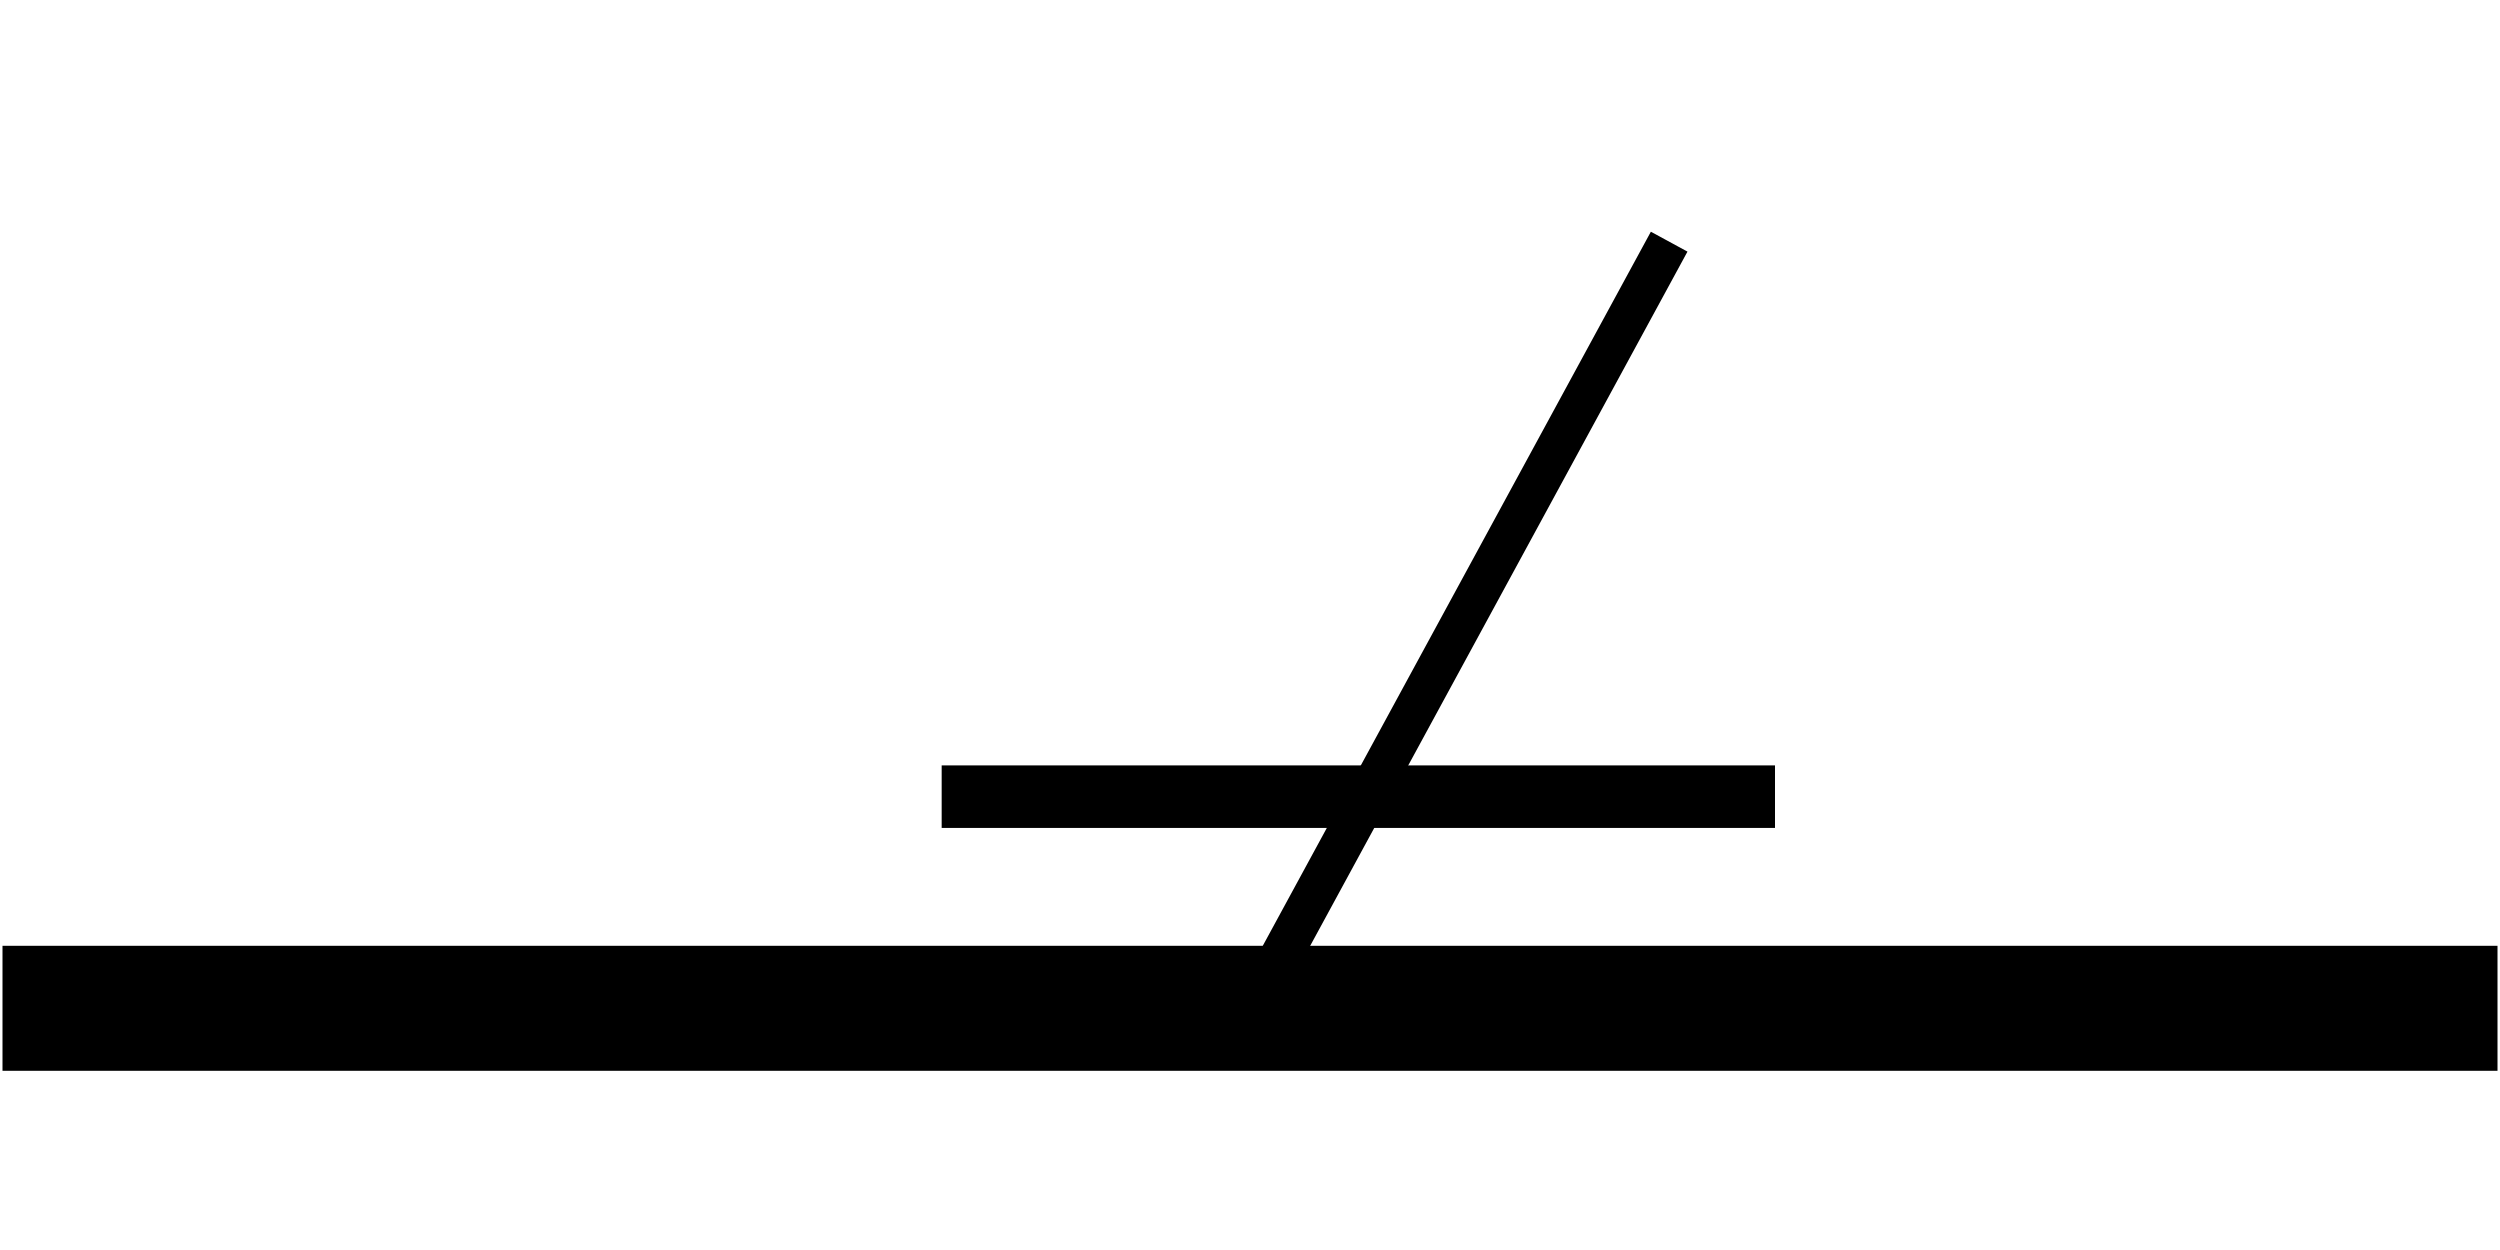
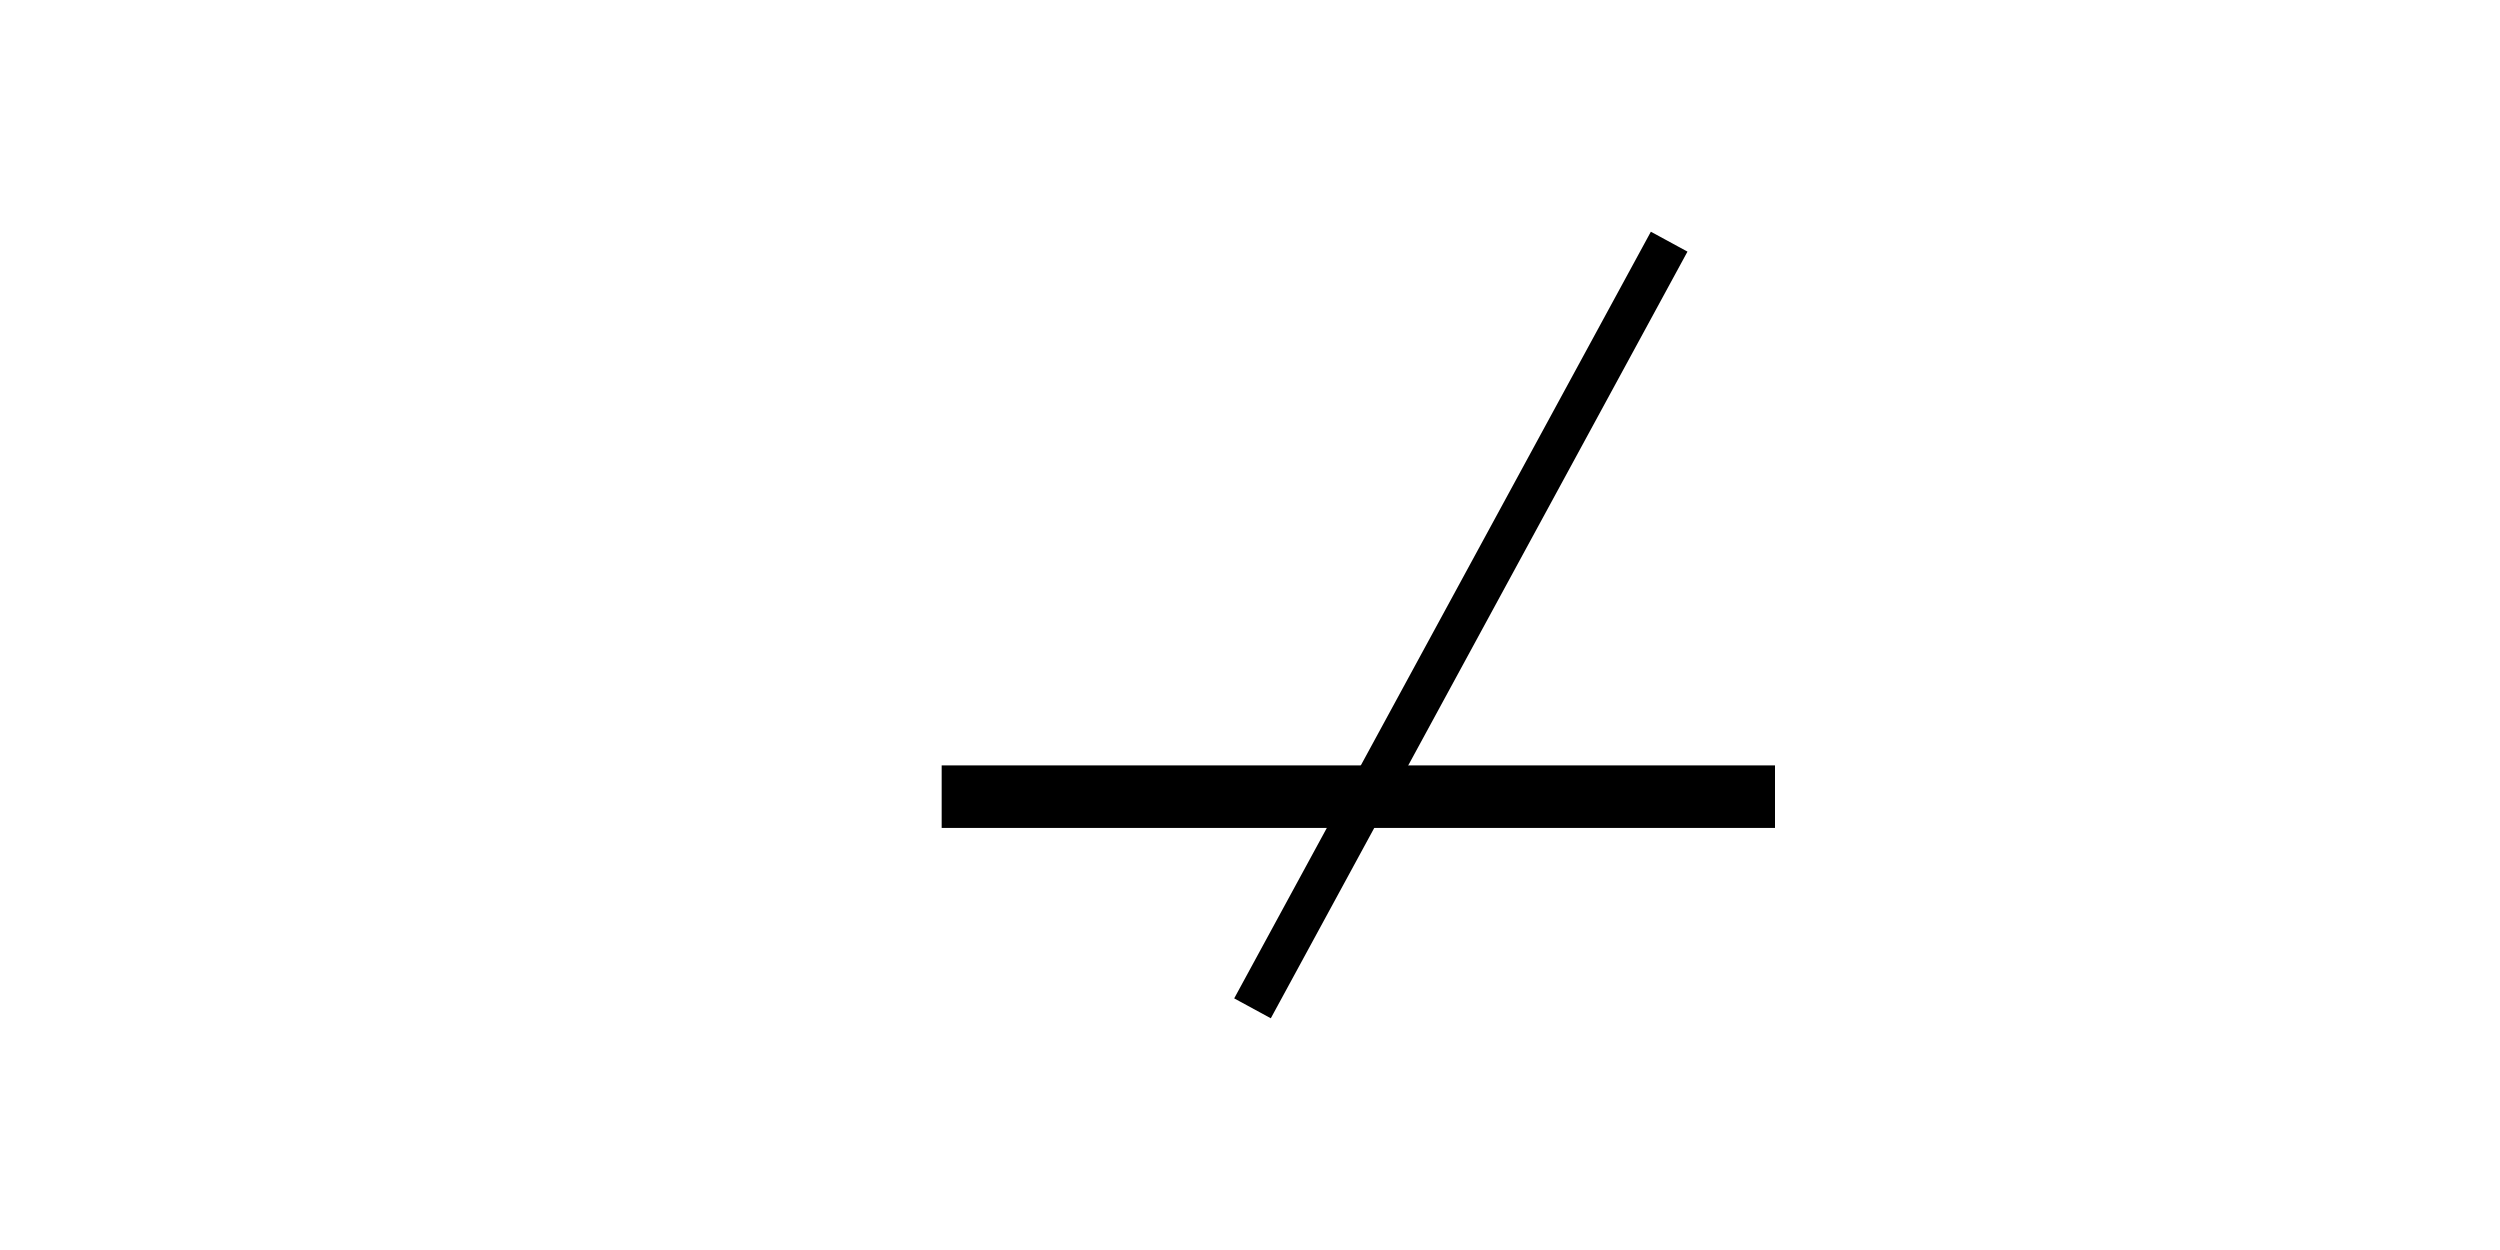
<svg xmlns="http://www.w3.org/2000/svg" id="a" viewBox="0 0 30 15">
  <defs>
    <style>.b{stroke-width:.75px;}.b,.c,.d{fill:none;stroke:#000;stroke-linejoin:round;}.c{stroke-width:1.5px;}.d{stroke-width:.5px;}</style>
  </defs>
-   <line class="c" x1="29.97" y1="12.1" x2=".03" y2="12.1" />
  <line class="d" x1="20.03" y1="2.9" x2="15.03" y2="12.1" />
  <line class="b" x1="21.3" y1="9.56" x2="11.3" y2="9.56" />
</svg>